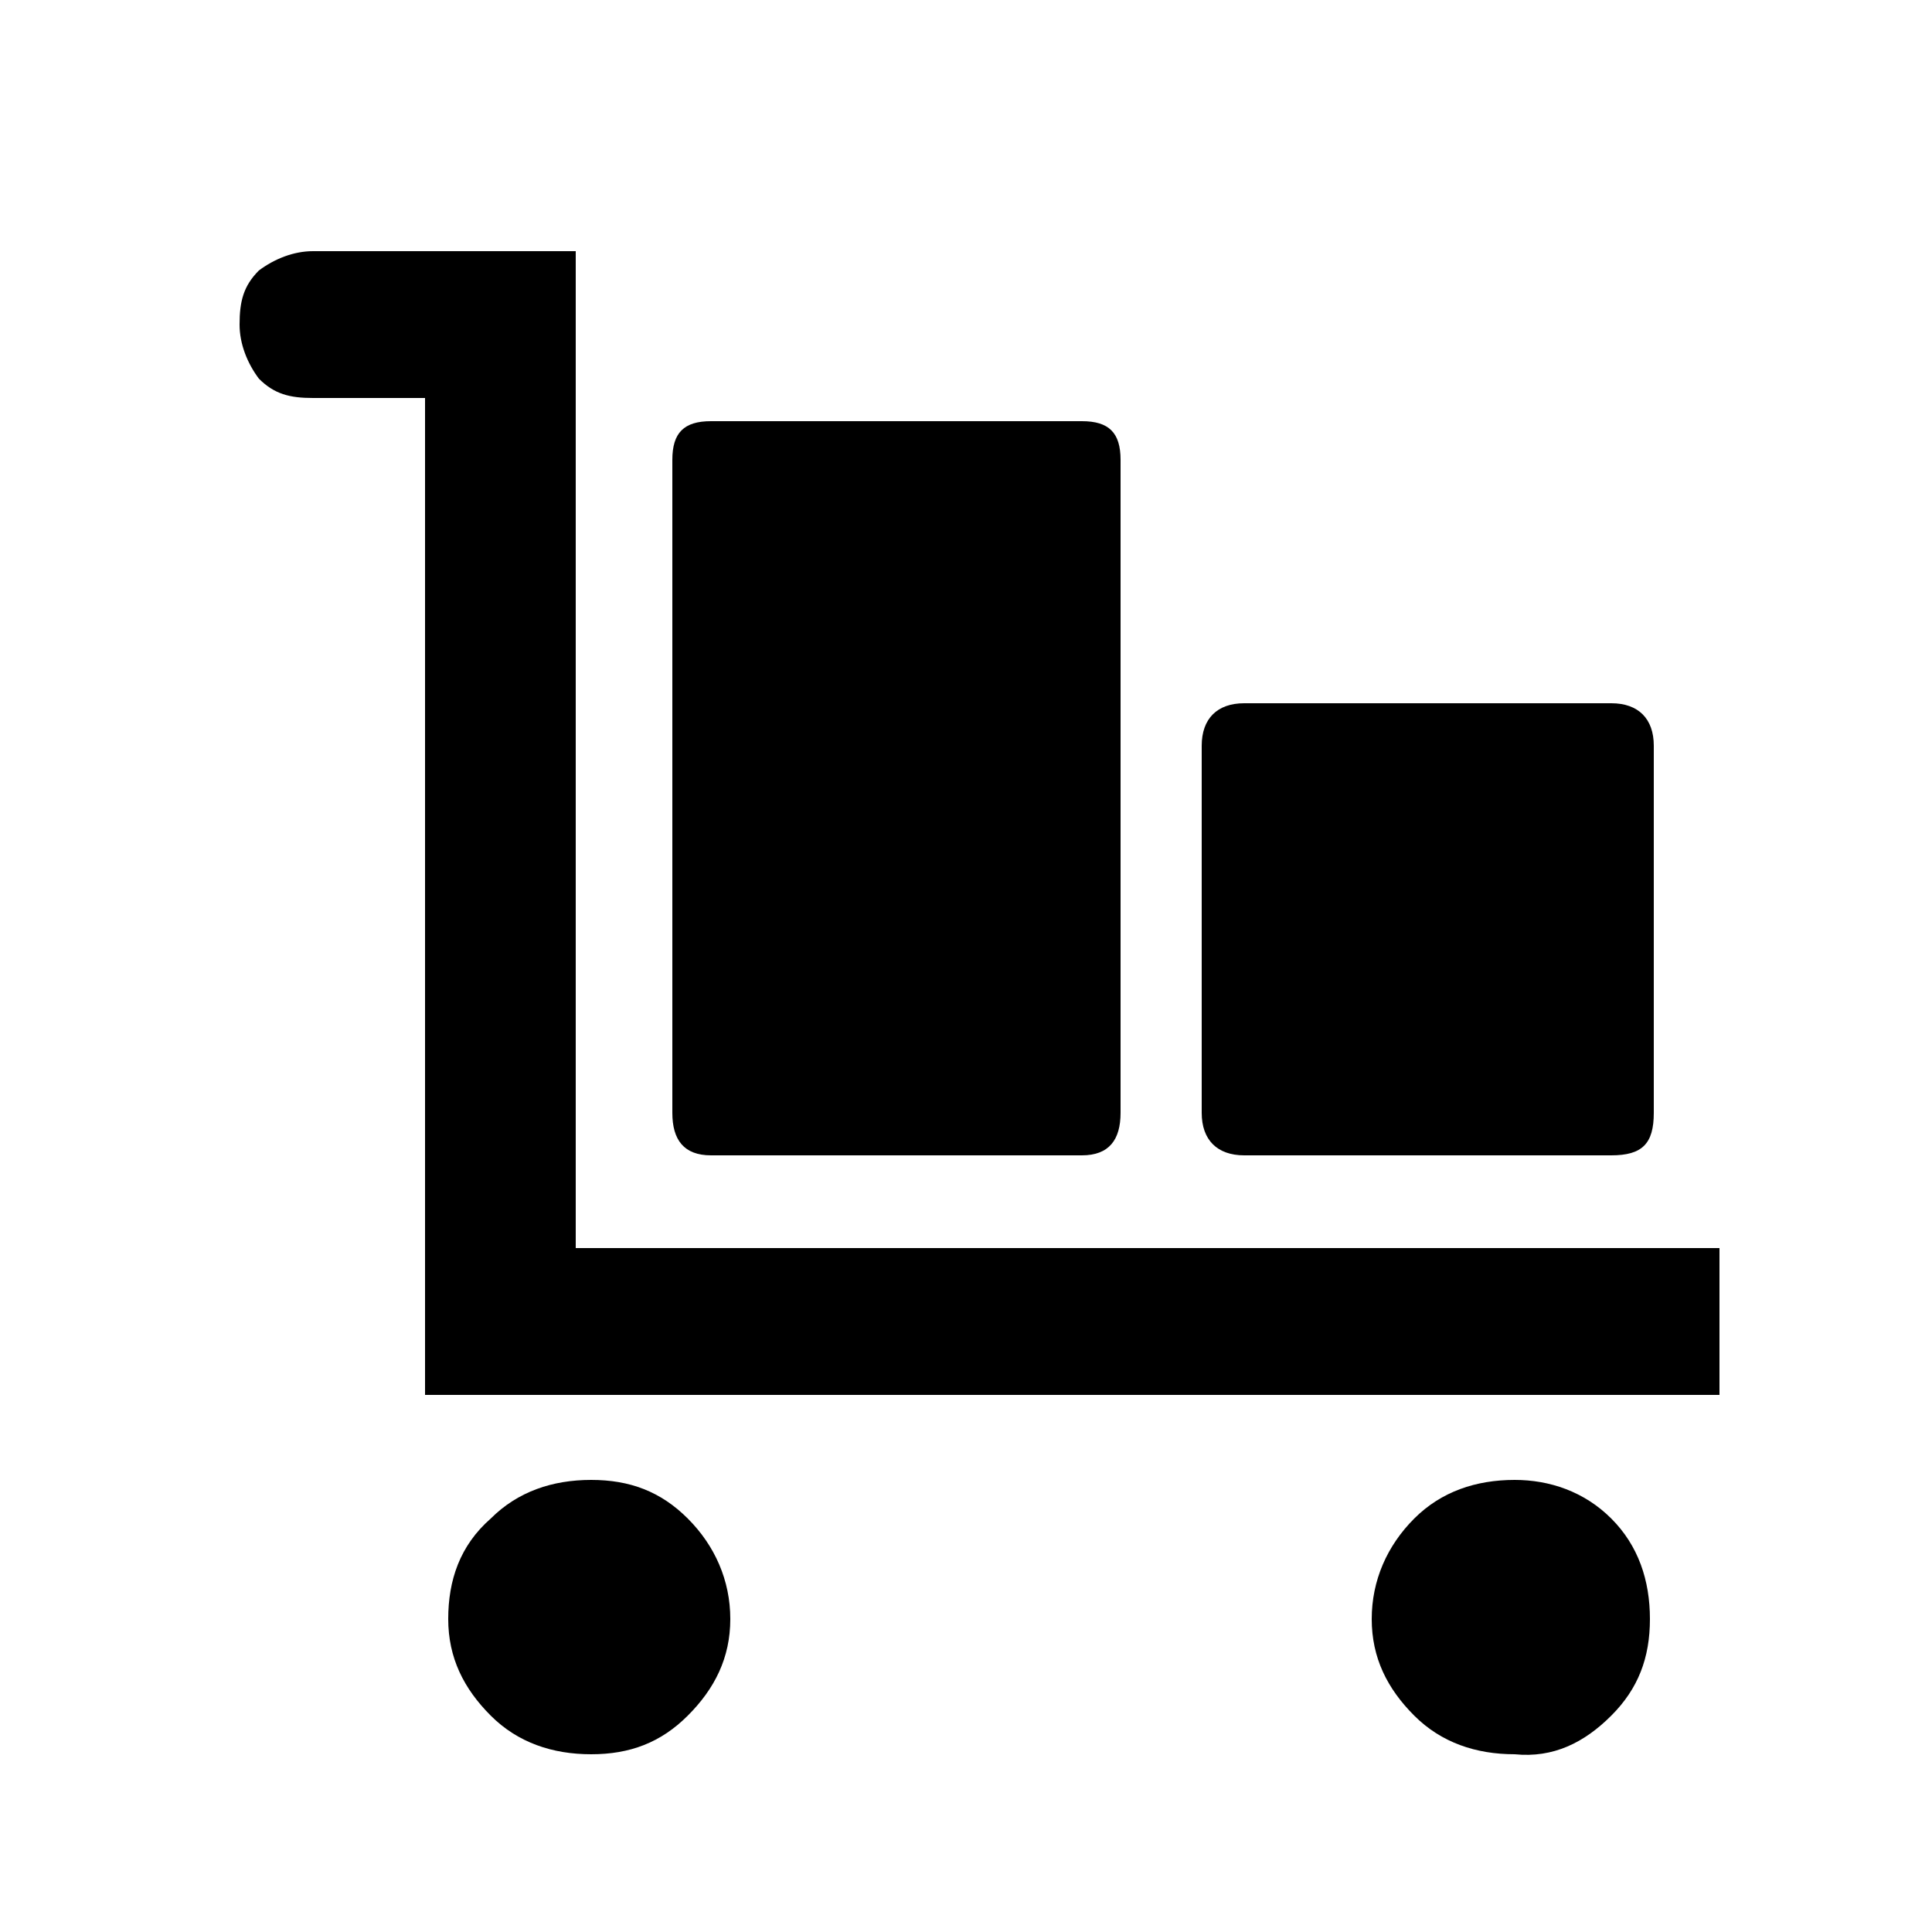
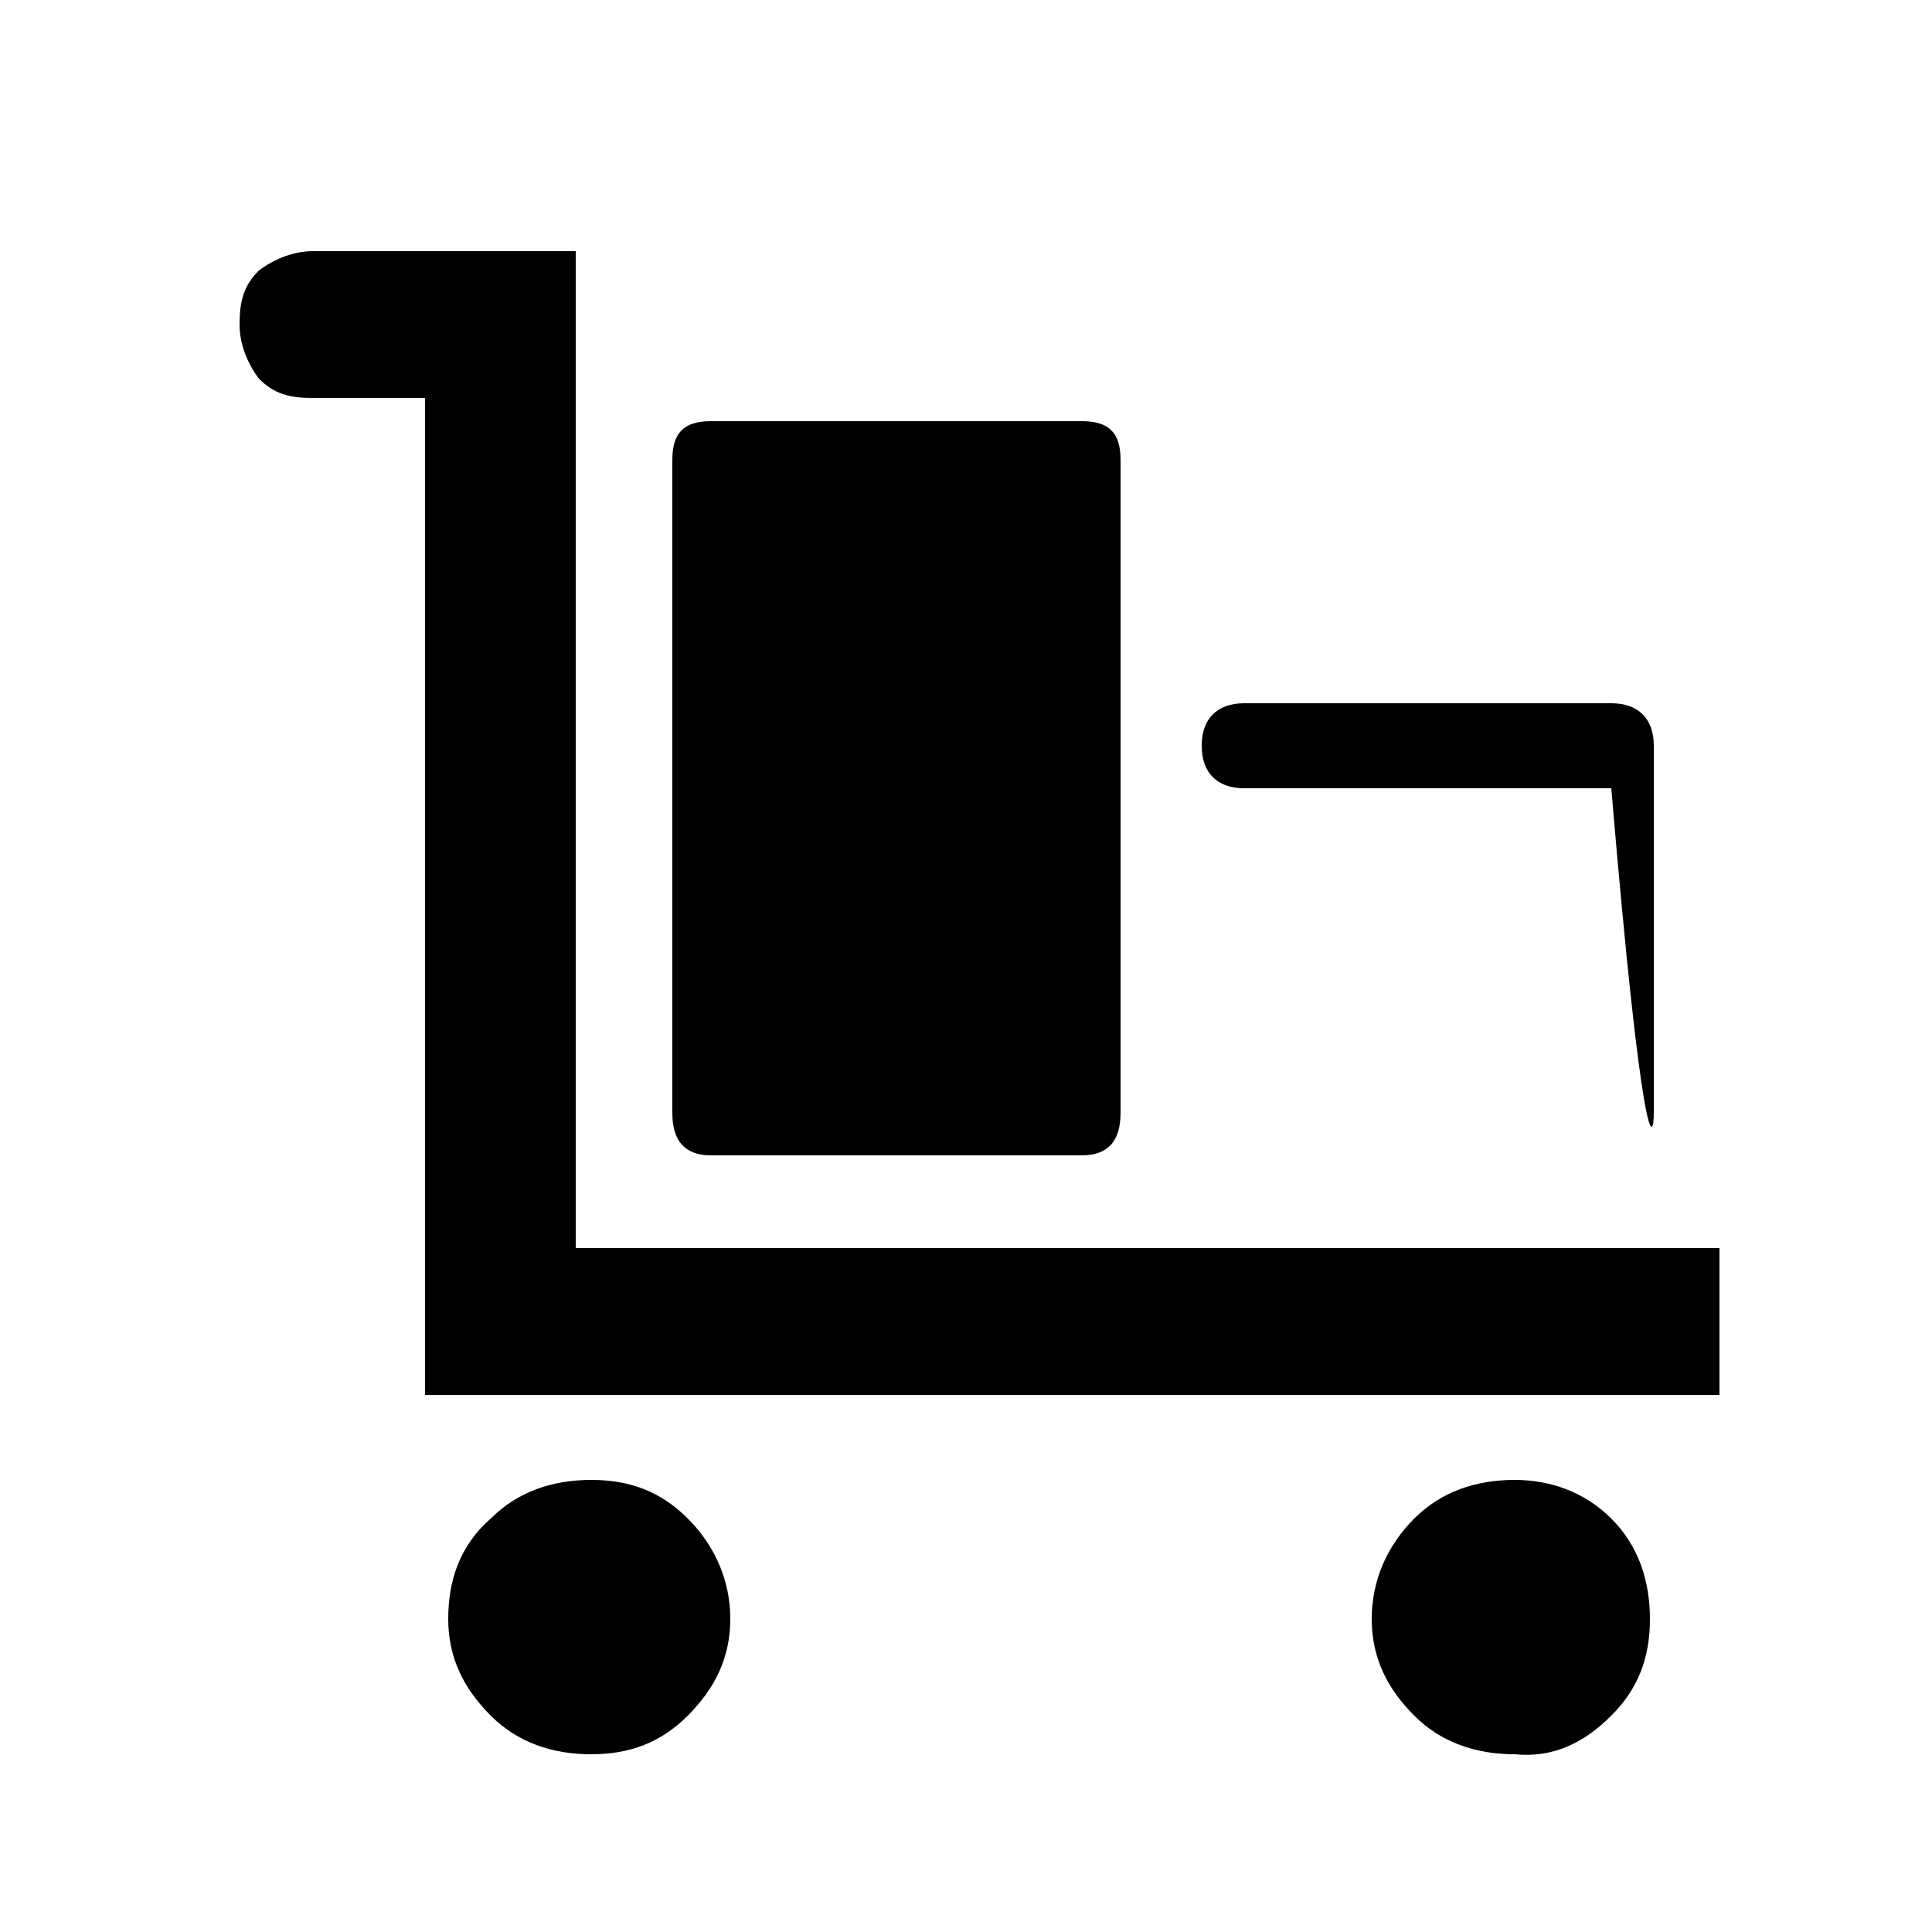
<svg xmlns="http://www.w3.org/2000/svg" version="1.1" id="Ebene_1" x="0px" y="0px" viewBox="0 0 50 50" style="enable-background:new 0 0 50 50;" xml:space="preserve">
-   <path d="M11.6,41.9c0,1,0.4,1.8,1.1,2.5c0.7,0.7,1.6,1,2.6,1s1.8-0.3,2.5-1c0.7-0.7,1.1-1.5,1.1-2.5s-0.4-1.9-1.1-2.6s-1.5-1-2.5-1  s-1.9,0.3-2.6,1C11.9,40,11.6,40.9,11.6,41.9L11.6,41.9z M29,11.9c0-0.7-0.3-1-1-1h-9.6c-0.7,0-1,0.3-1,1v16.9c0,0.7,0.3,1.1,1,1.1  H28c0.7,0,1-0.4,1-1.1V11.9L29,11.9z M44.5,36.1v-3.8H14.9V6.5H8.1c-0.5,0-1,0.2-1.4,0.5C6.3,7.4,6.2,7.8,6.2,8.4  c0,0.5,0.2,1,0.5,1.4c0.4,0.4,0.8,0.5,1.4,0.5h2.9V32v4.1H44.5L44.5,36.1z M41.7,44.4c0.7-0.7,1-1.5,1-2.5s-0.3-1.9-1-2.6  c-0.7-0.7-1.6-1-2.5-1c-1,0-1.9,0.3-2.6,1s-1.1,1.6-1.1,2.6s0.4,1.8,1.1,2.5c0.7,0.7,1.6,1,2.6,1C40.2,45.5,41,45.1,41.7,44.4  L41.7,44.4z M42.8,28.8v-9.5c0-0.7-0.4-1.1-1.1-1.1h-9.5c-0.7,0-1.1,0.4-1.1,1.1v9.5c0,0.7,0.4,1.1,1.1,1.1h9.5  C42.5,29.9,42.8,29.6,42.8,28.8L42.8,28.8z" />
+   <path d="M11.6,41.9c0,1,0.4,1.8,1.1,2.5c0.7,0.7,1.6,1,2.6,1s1.8-0.3,2.5-1c0.7-0.7,1.1-1.5,1.1-2.5s-0.4-1.9-1.1-2.6s-1.5-1-2.5-1  s-1.9,0.3-2.6,1C11.9,40,11.6,40.9,11.6,41.9L11.6,41.9z M29,11.9c0-0.7-0.3-1-1-1h-9.6c-0.7,0-1,0.3-1,1v16.9c0,0.7,0.3,1.1,1,1.1  H28c0.7,0,1-0.4,1-1.1V11.9L29,11.9z M44.5,36.1v-3.8H14.9V6.5H8.1c-0.5,0-1,0.2-1.4,0.5C6.3,7.4,6.2,7.8,6.2,8.4  c0,0.5,0.2,1,0.5,1.4c0.4,0.4,0.8,0.5,1.4,0.5h2.9V32v4.1H44.5L44.5,36.1z M41.7,44.4c0.7-0.7,1-1.5,1-2.5s-0.3-1.9-1-2.6  c-0.7-0.7-1.6-1-2.5-1c-1,0-1.9,0.3-2.6,1s-1.1,1.6-1.1,2.6s0.4,1.8,1.1,2.5c0.7,0.7,1.6,1,2.6,1C40.2,45.5,41,45.1,41.7,44.4  L41.7,44.4z M42.8,28.8v-9.5c0-0.7-0.4-1.1-1.1-1.1h-9.5c-0.7,0-1.1,0.4-1.1,1.1c0,0.7,0.4,1.1,1.1,1.1h9.5  C42.5,29.9,42.8,29.6,42.8,28.8L42.8,28.8z" />
</svg>